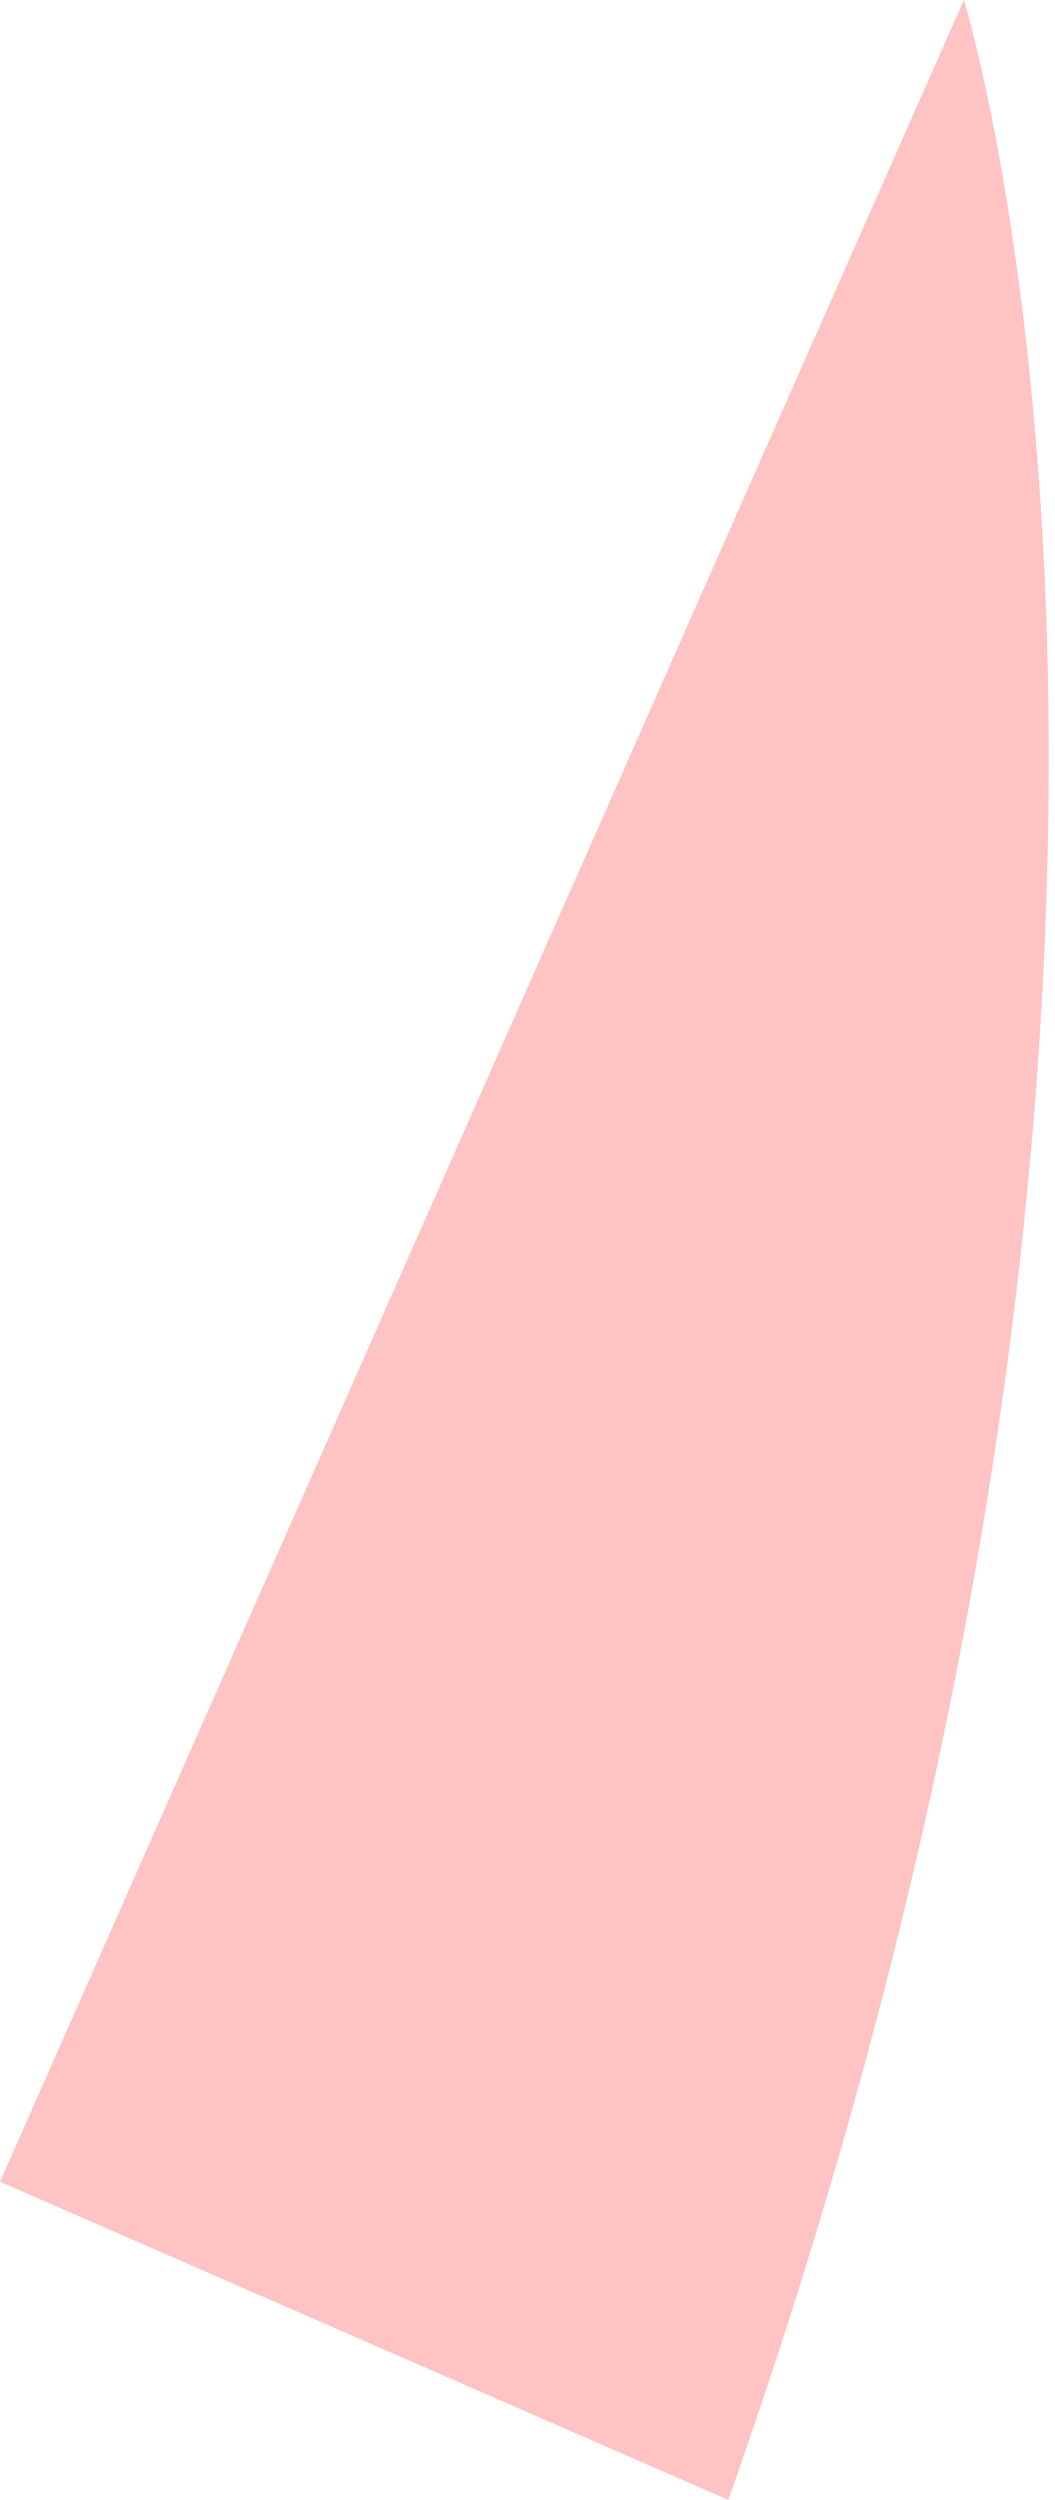
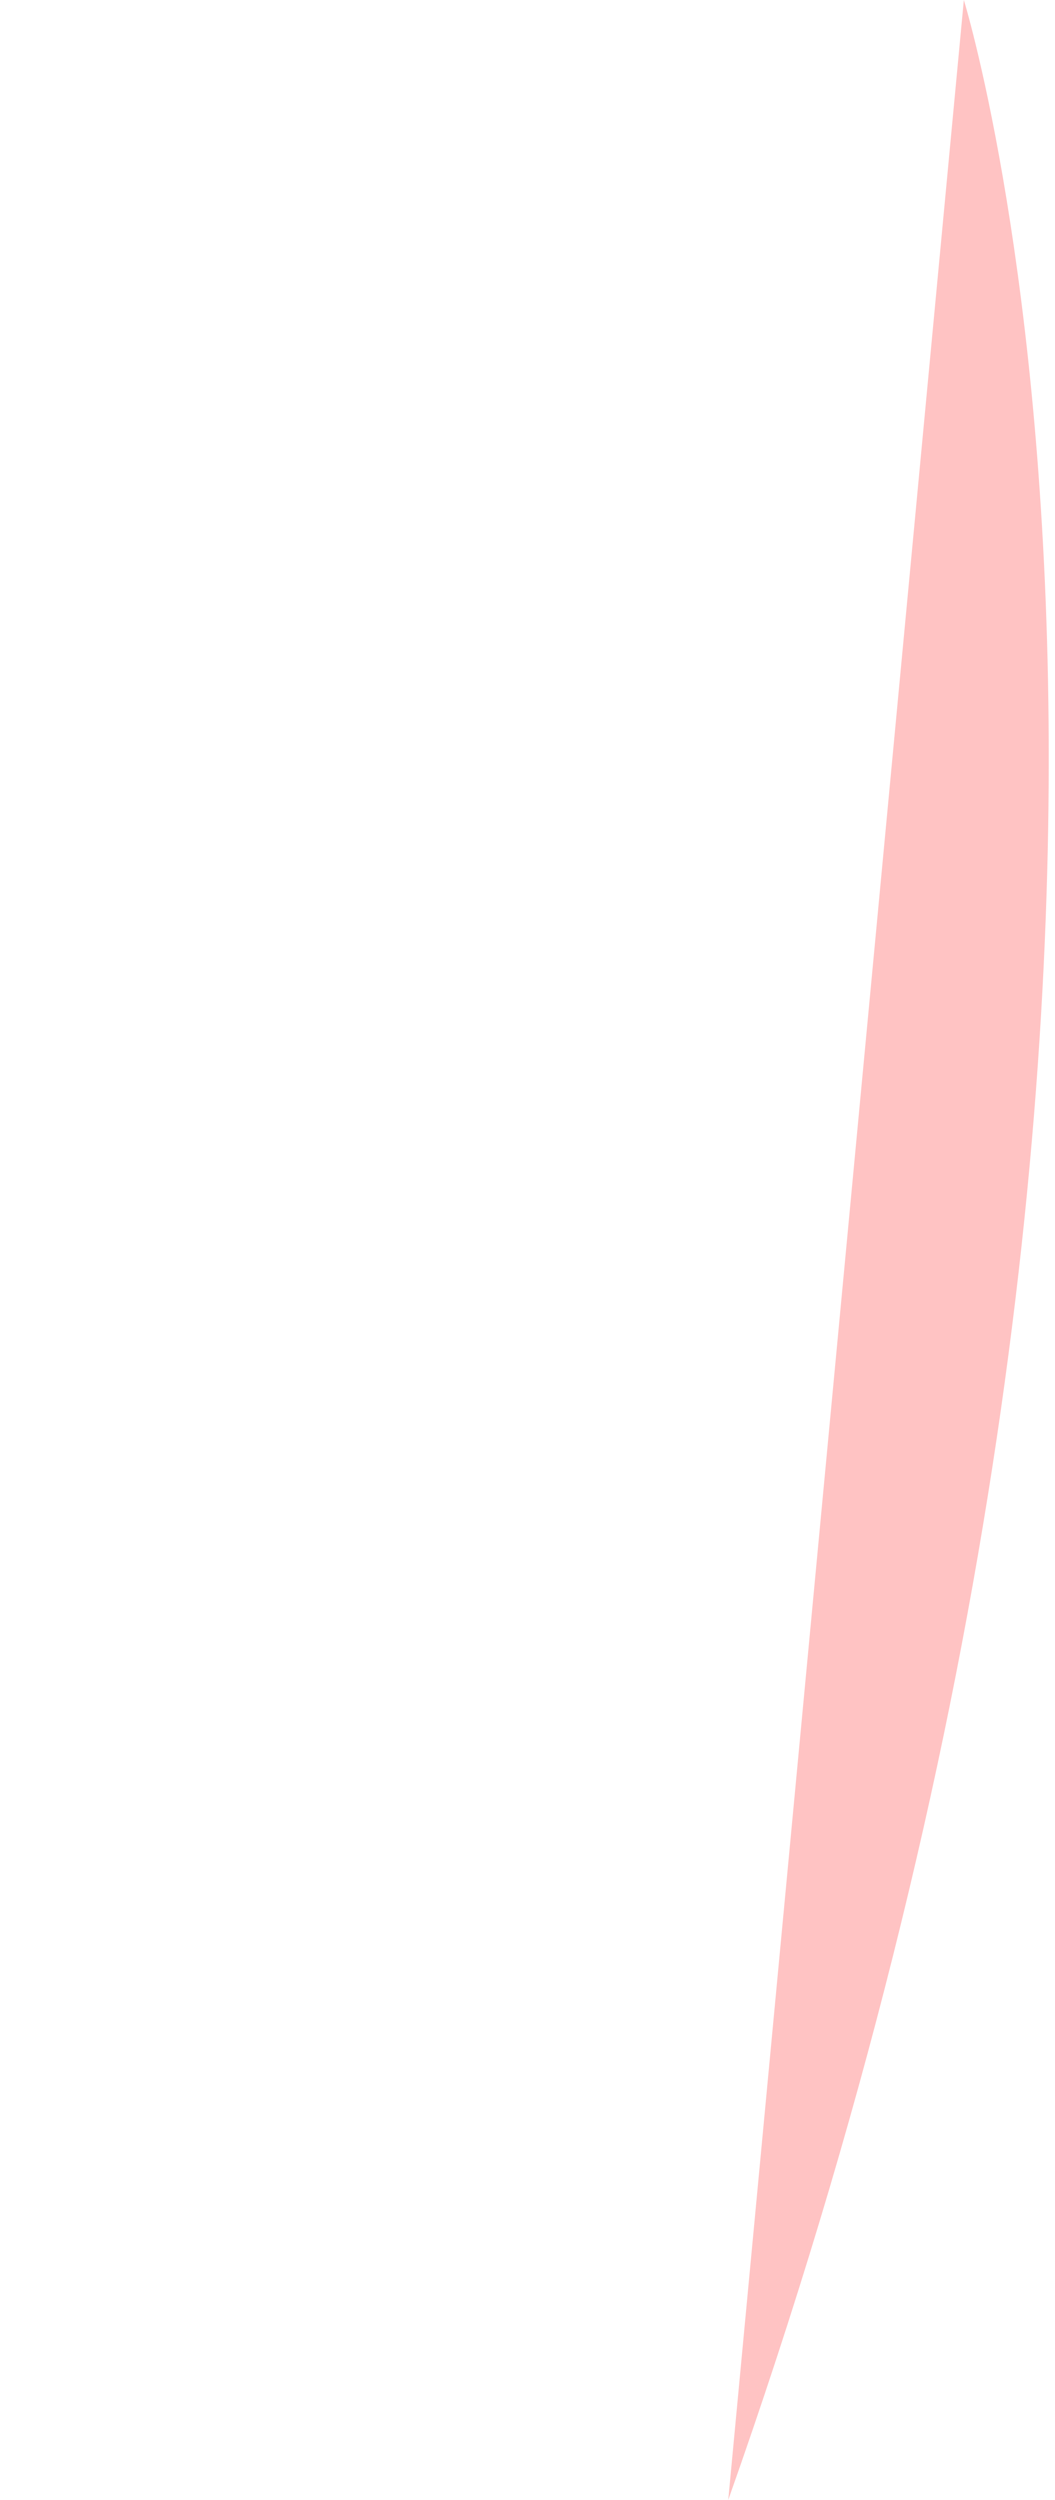
<svg xmlns="http://www.w3.org/2000/svg" width="138" height="327" viewBox="0 0 138 327" fill="none">
-   <path d="M95.258 327C165.701 128.078 126.077 0 126.077 0L0 285.375L95.258 327Z" fill="#FFC3C3" />
+   <path d="M95.258 327C165.701 128.078 126.077 0 126.077 0L95.258 327Z" fill="#FFC3C3" />
</svg>